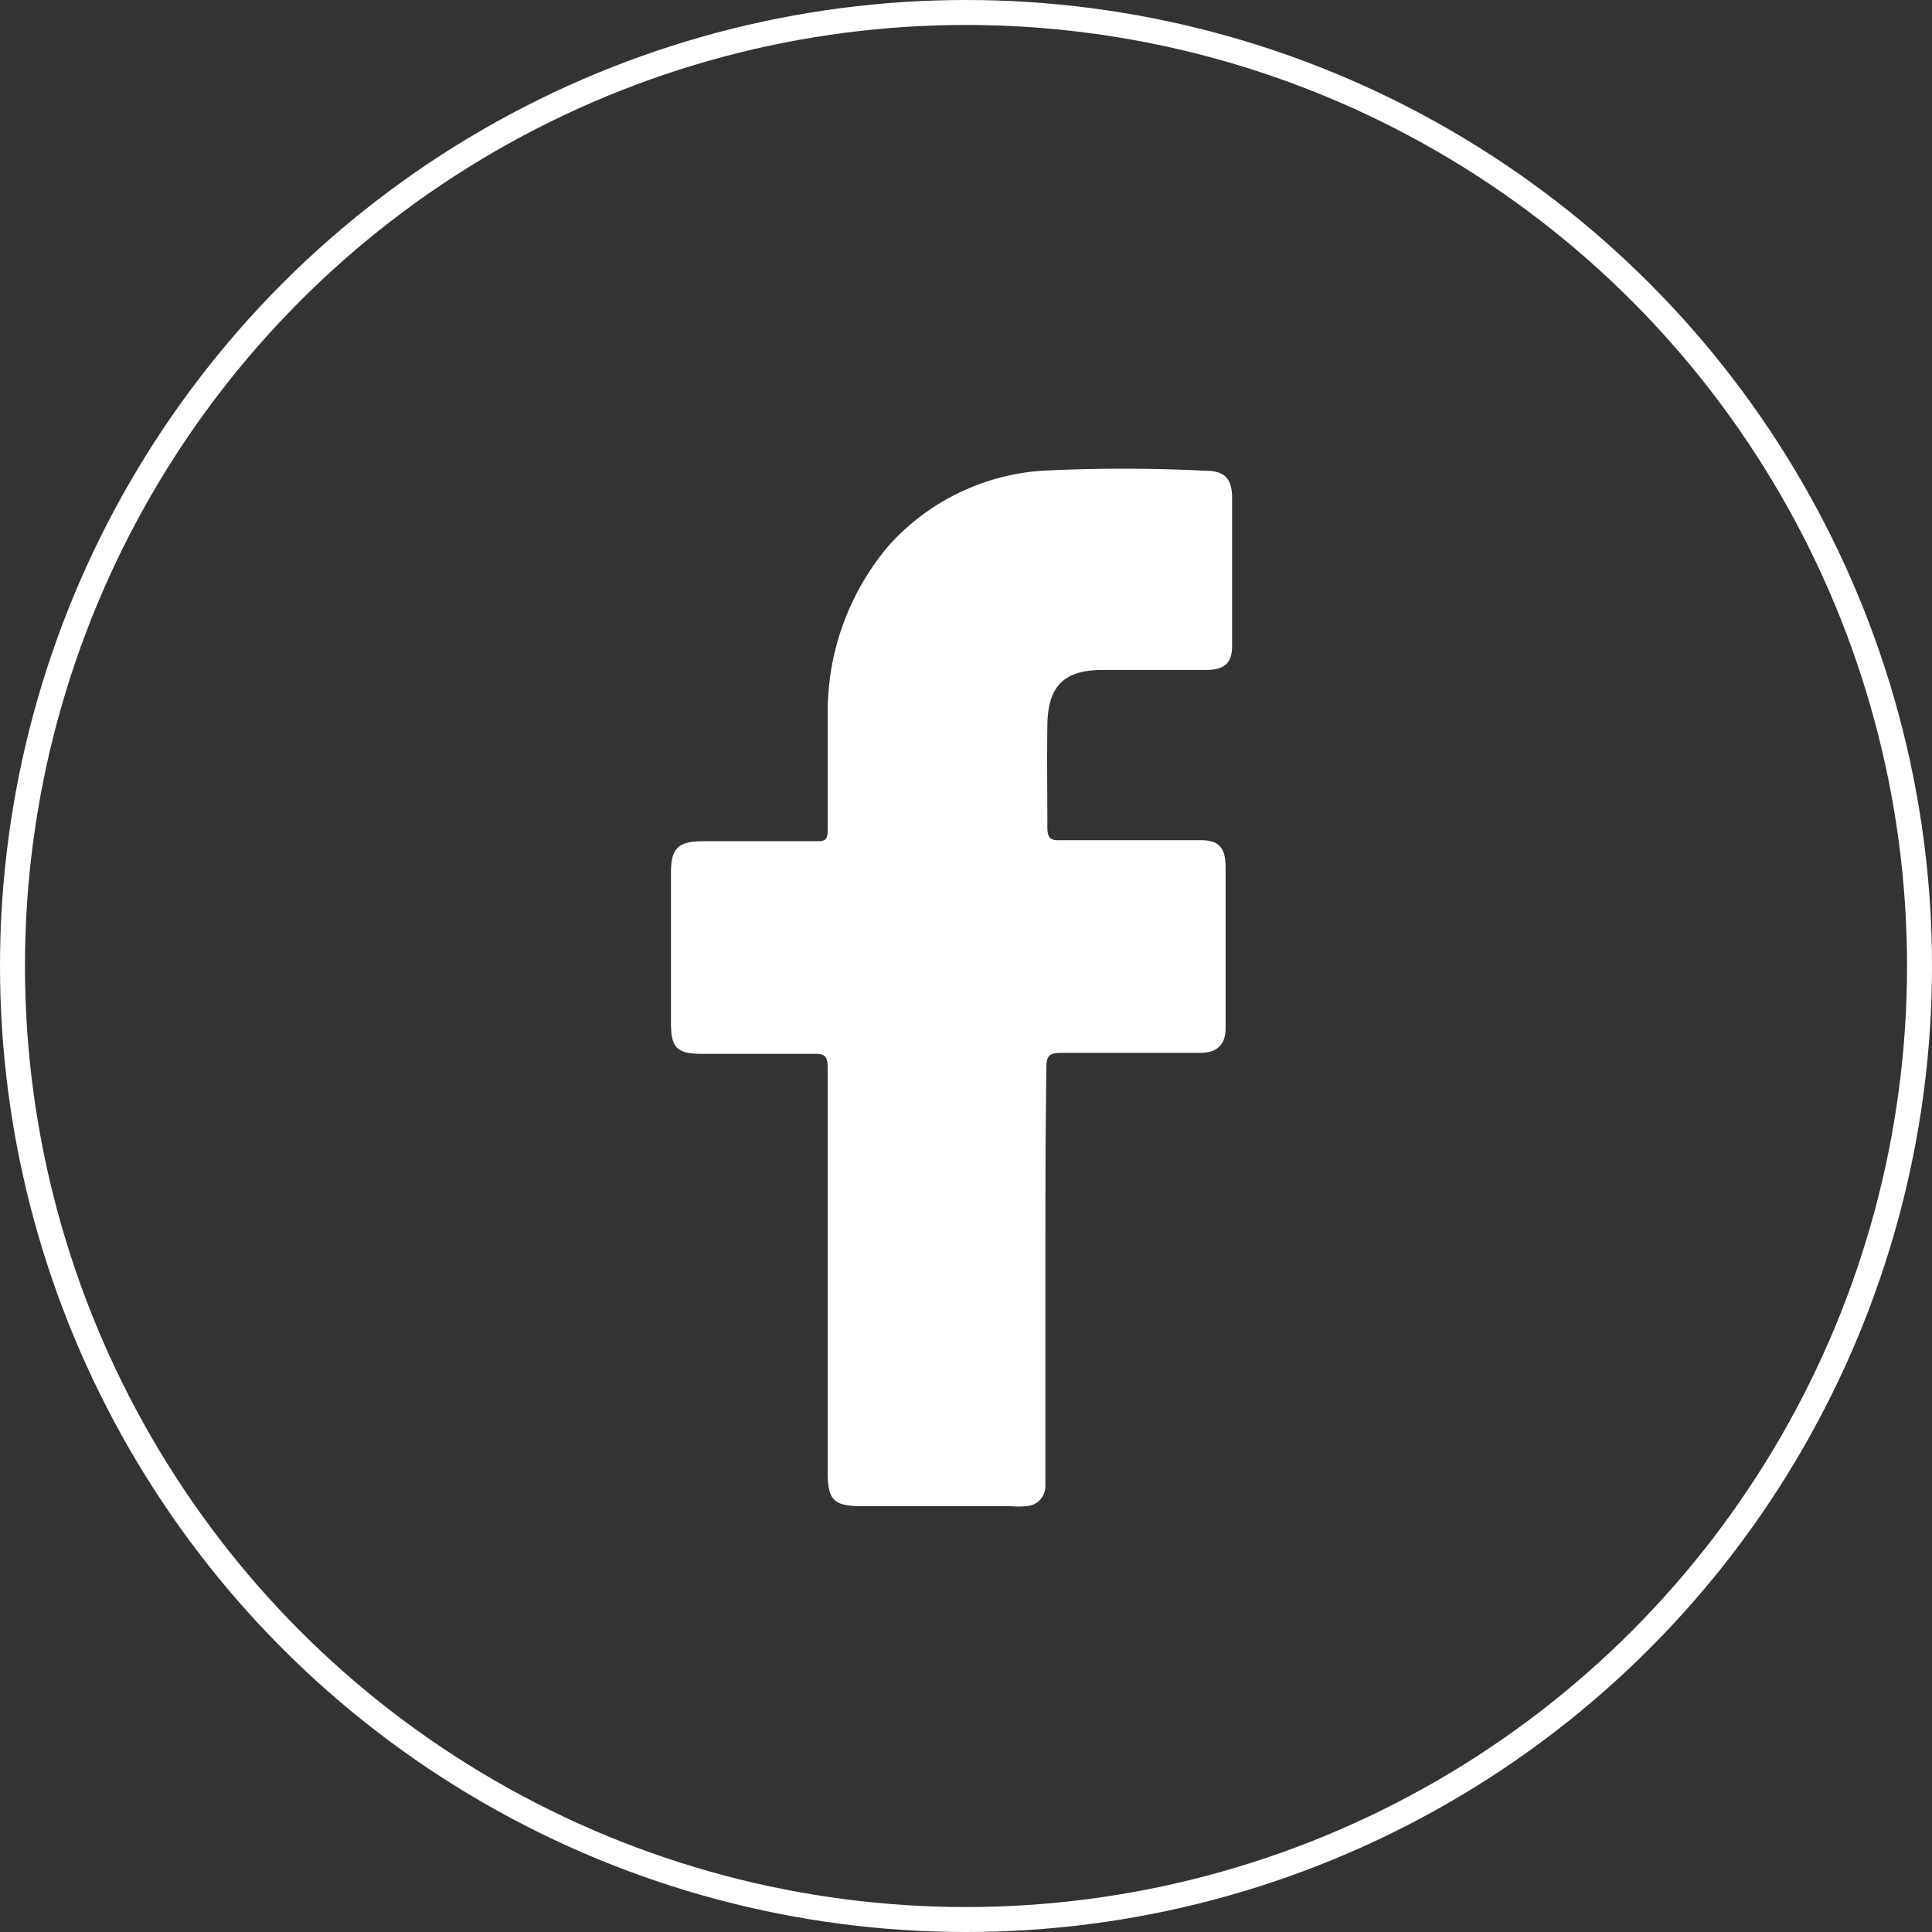
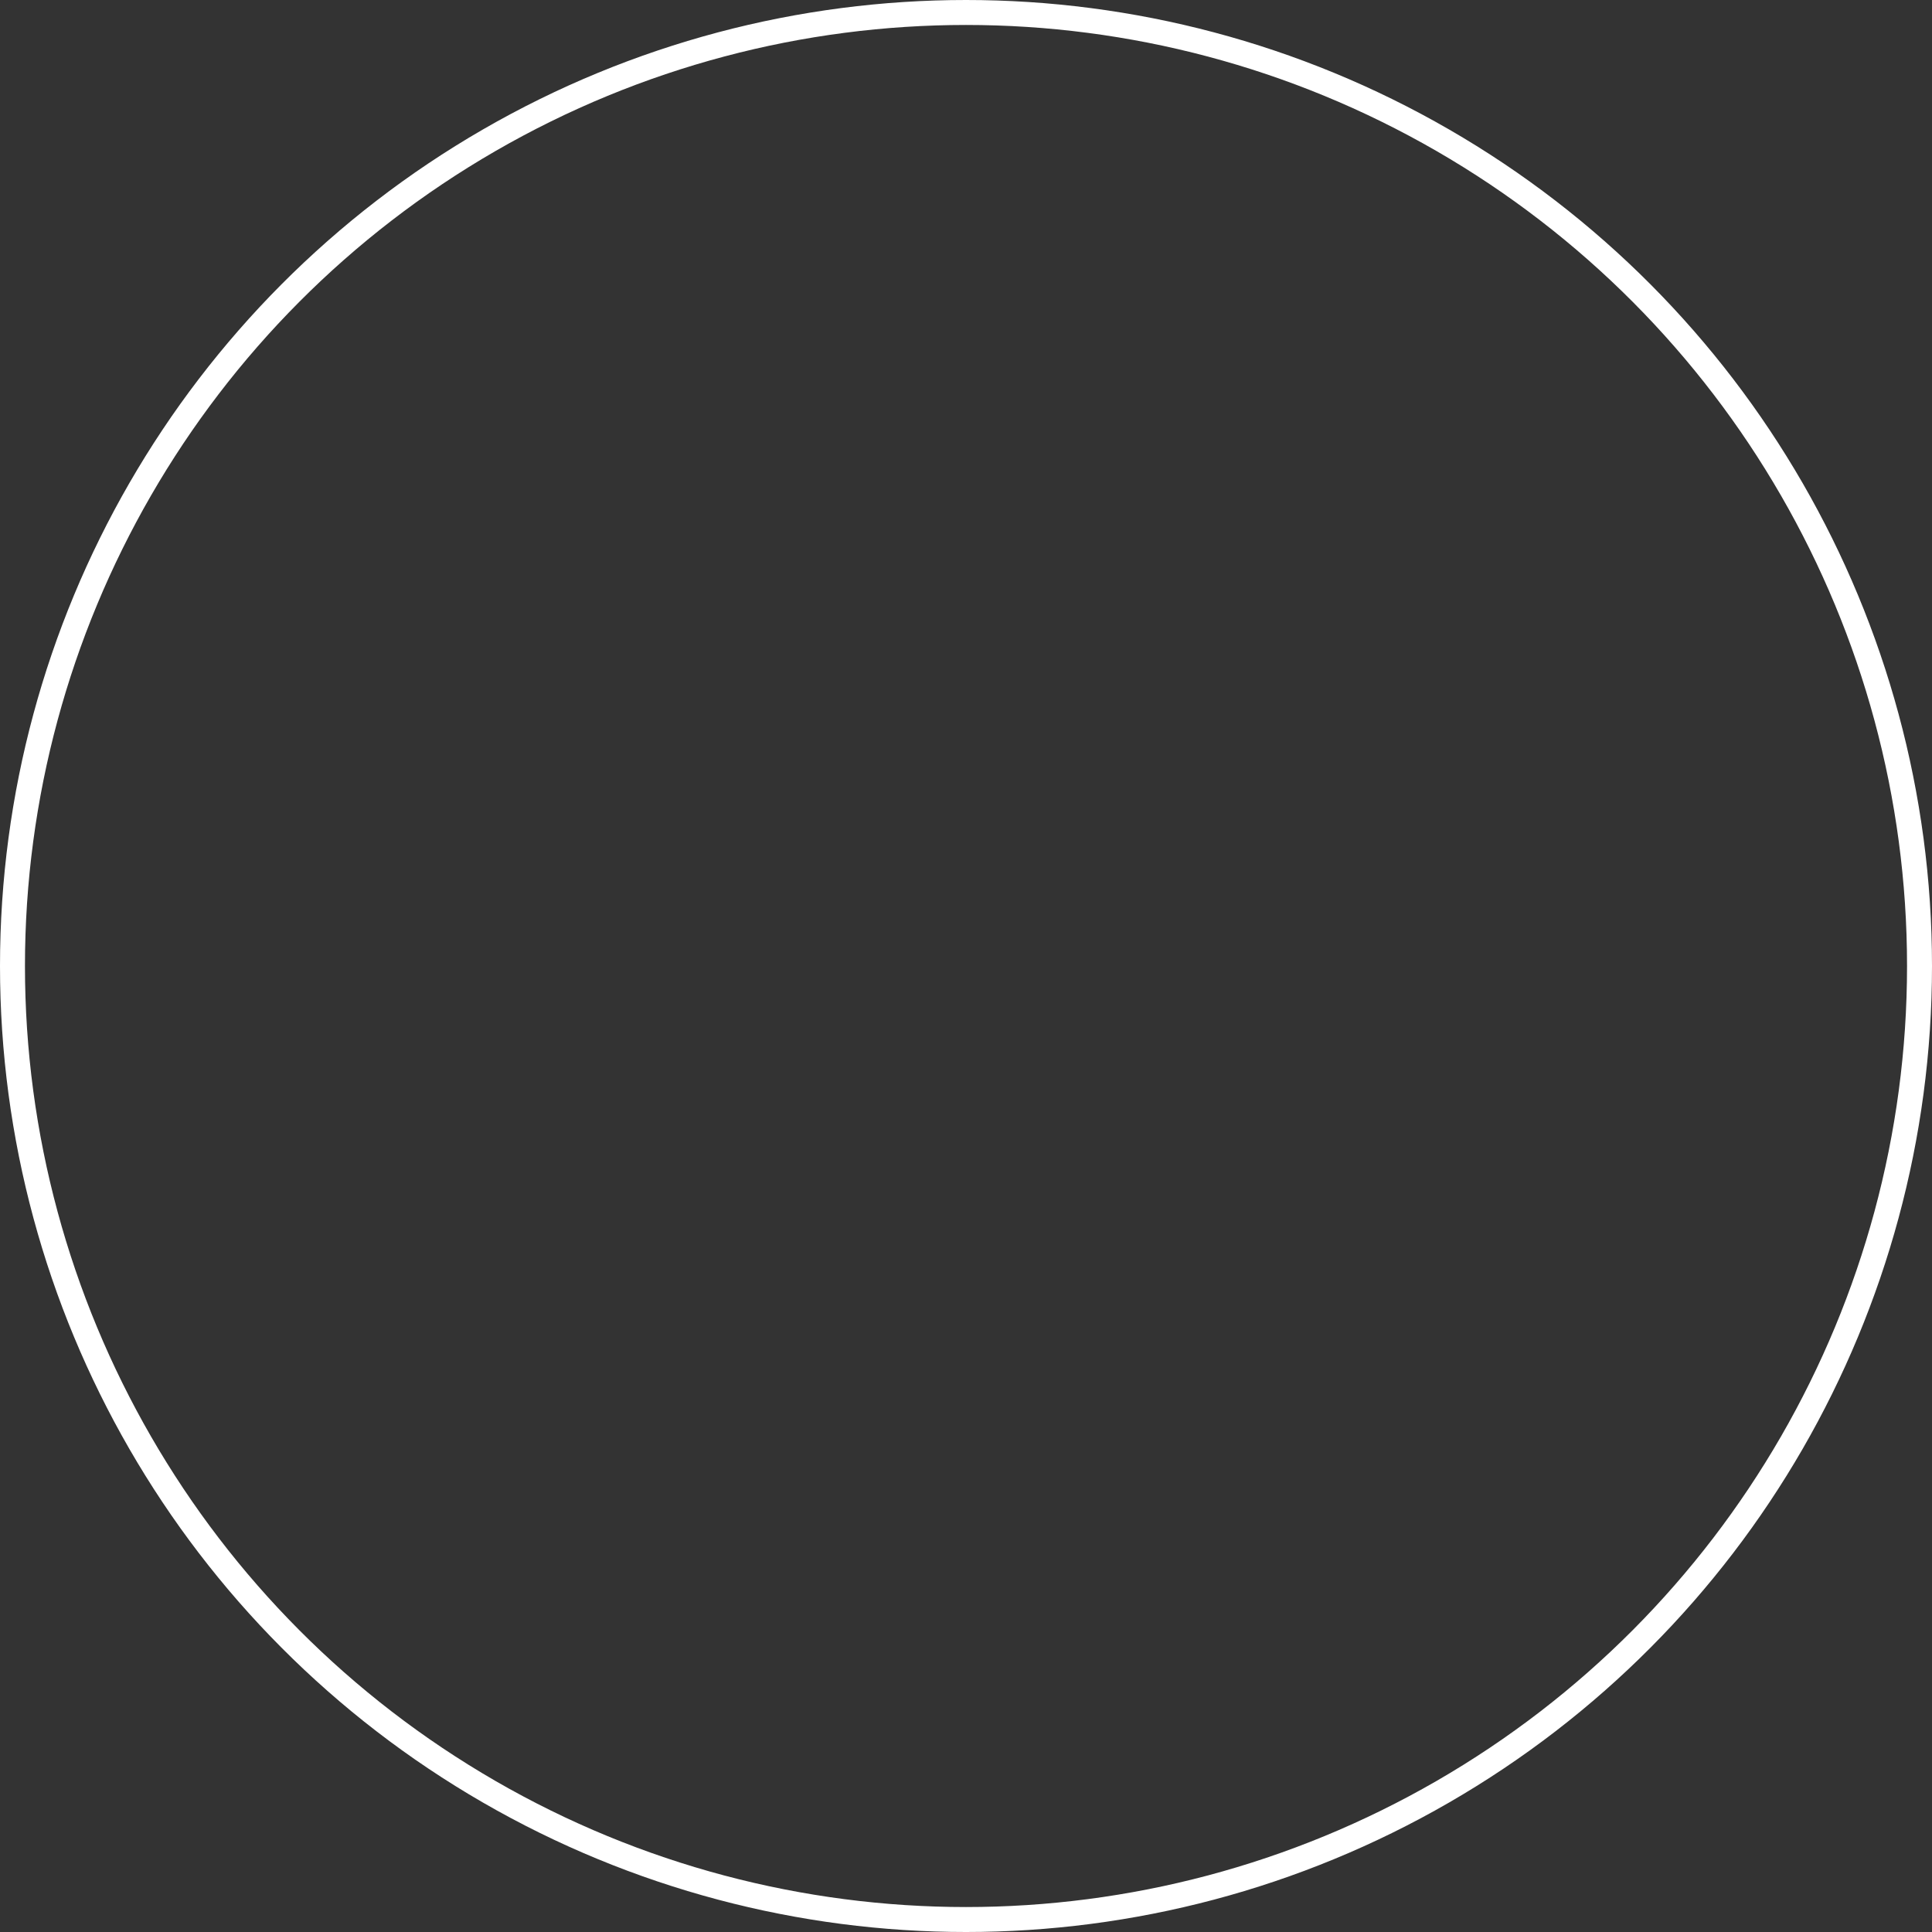
<svg xmlns="http://www.w3.org/2000/svg" id="圖層_1" data-name="圖層 1" viewBox="0 0 38.7 38.7">
  <rect x="0" y="0" width="38.7" height="38.7" fill="#333333" stroke="none" />
  <defs>
    <style>.cls-1{fill:#fff;}.cls-2{fill:none;stroke:#fff;stroke-miterlimit:10;stroke-width:0.5px;}</style>
  </defs>
  <title>fb-outLine-icon</title>
-   <path class="cls-1" d="M165.69,428.74v3.88c0,.12,0,.24,0,.36a.4.4,0,0,1-.38.4,1.51,1.51,0,0,1-.3,0h-3c-.55,0-.68-.12-.68-.66q0-4.07,0-8.12c0-.22-.05-.29-.28-.28-.74,0-1.49,0-2.23,0-.51,0-.63-.12-.63-.62q0-1.5,0-3c0-.5.14-.64.65-.64h2.23c.2,0,.26,0,.26-.25,0-.76,0-1.53,0-2.3a5.15,5.15,0,0,1,1.23-3.38,4.55,4.55,0,0,1,3.05-1.49,32.83,32.83,0,0,1,3.29,0c.37,0,.52.15.53.51,0,1,0,2,0,3,0,.34-.15.47-.49.48l-2.11,0c-.77,0-1.09.33-1.1,1.1s0,1.37,0,2.05c0,.23.07.27.28.26h2.79c.38,0,.5.16.5.55,0,.8,0,1.59,0,2.39,0,.28,0,.55,0,.83s-.13.48-.48.49c-.93,0-1.87,0-2.81,0-.23,0-.3.05-.3.29C165.69,426,165.69,427.37,165.69,428.74Z" transform="translate(-144.75 -403.21)" />
  <circle class="cls-2" cx="19.35" cy="19.35" r="19.1" />
</svg>